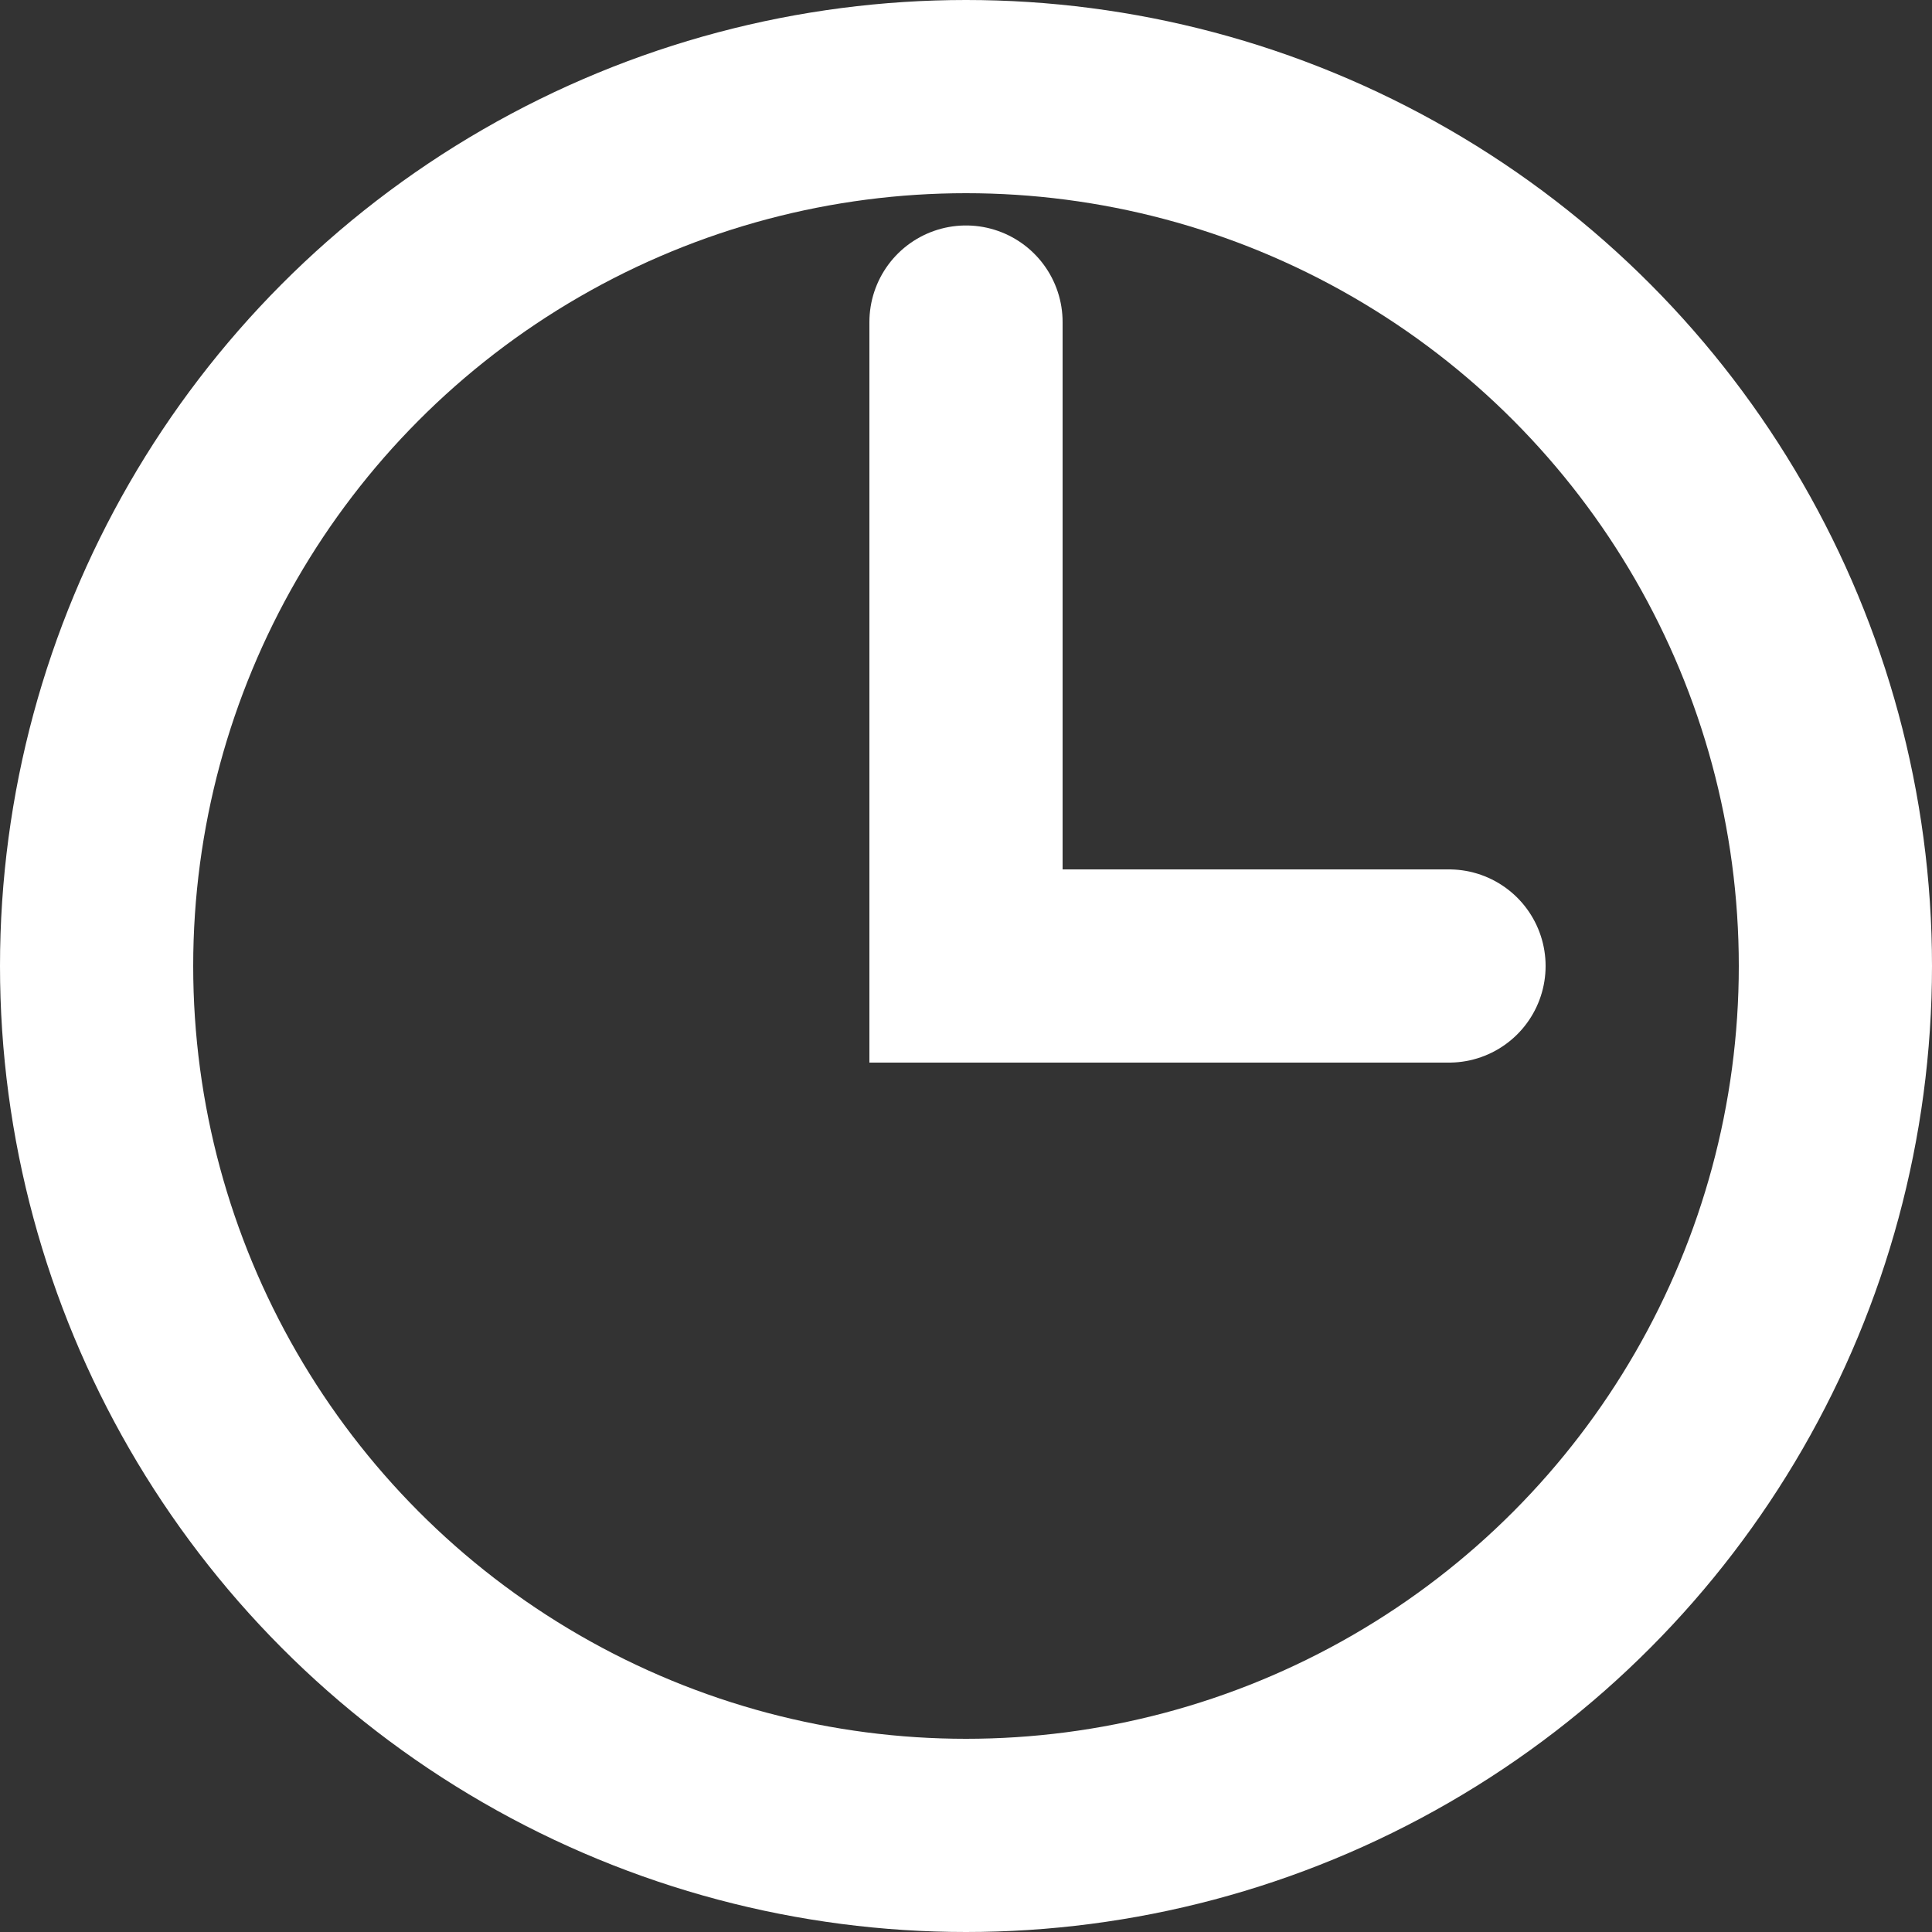
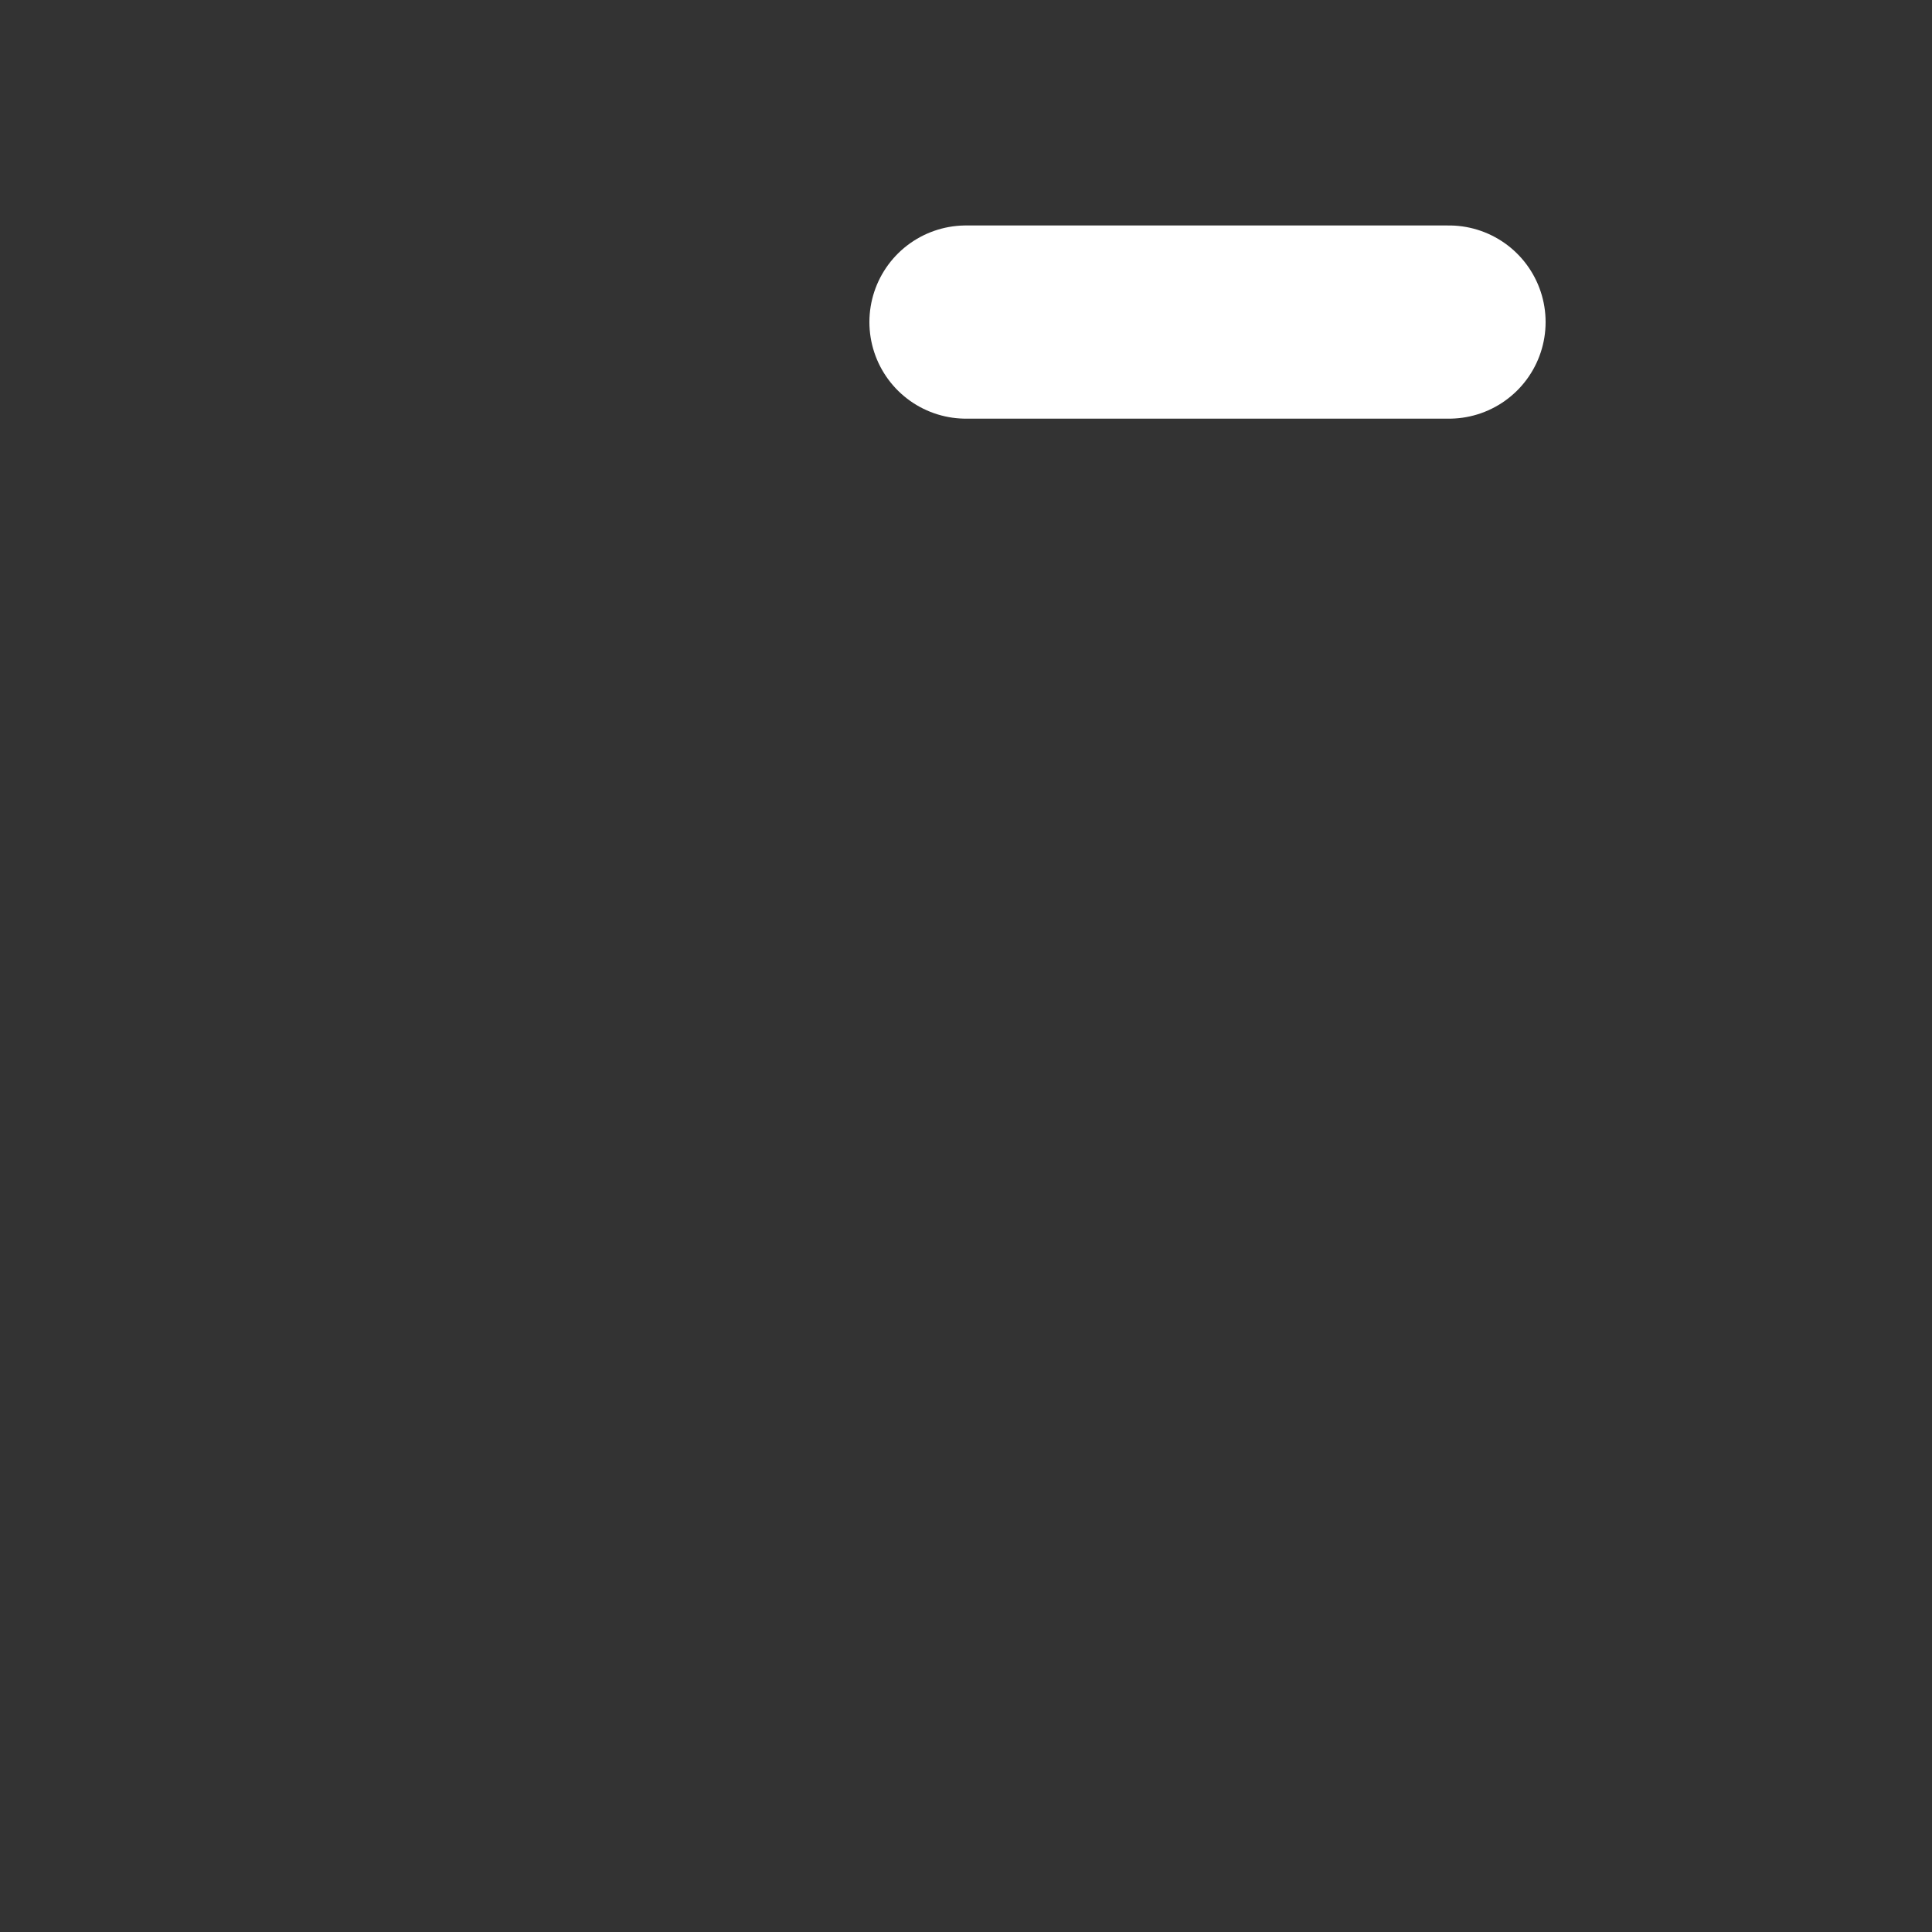
<svg xmlns="http://www.w3.org/2000/svg" width="10" height="10" viewBox="0 0 10 10" fill="none">
  <rect x="0" y="0" width="10" height="10" fill="#333333" stroke="none" />
-   <circle cx="5" cy="5" r="4.5" stroke="white" />
-   <path d="M5 1.667V5H7.5" stroke="white" stroke-linecap="round" />
+   <path d="M5 1.667H7.5" stroke="white" stroke-linecap="round" />
</svg>